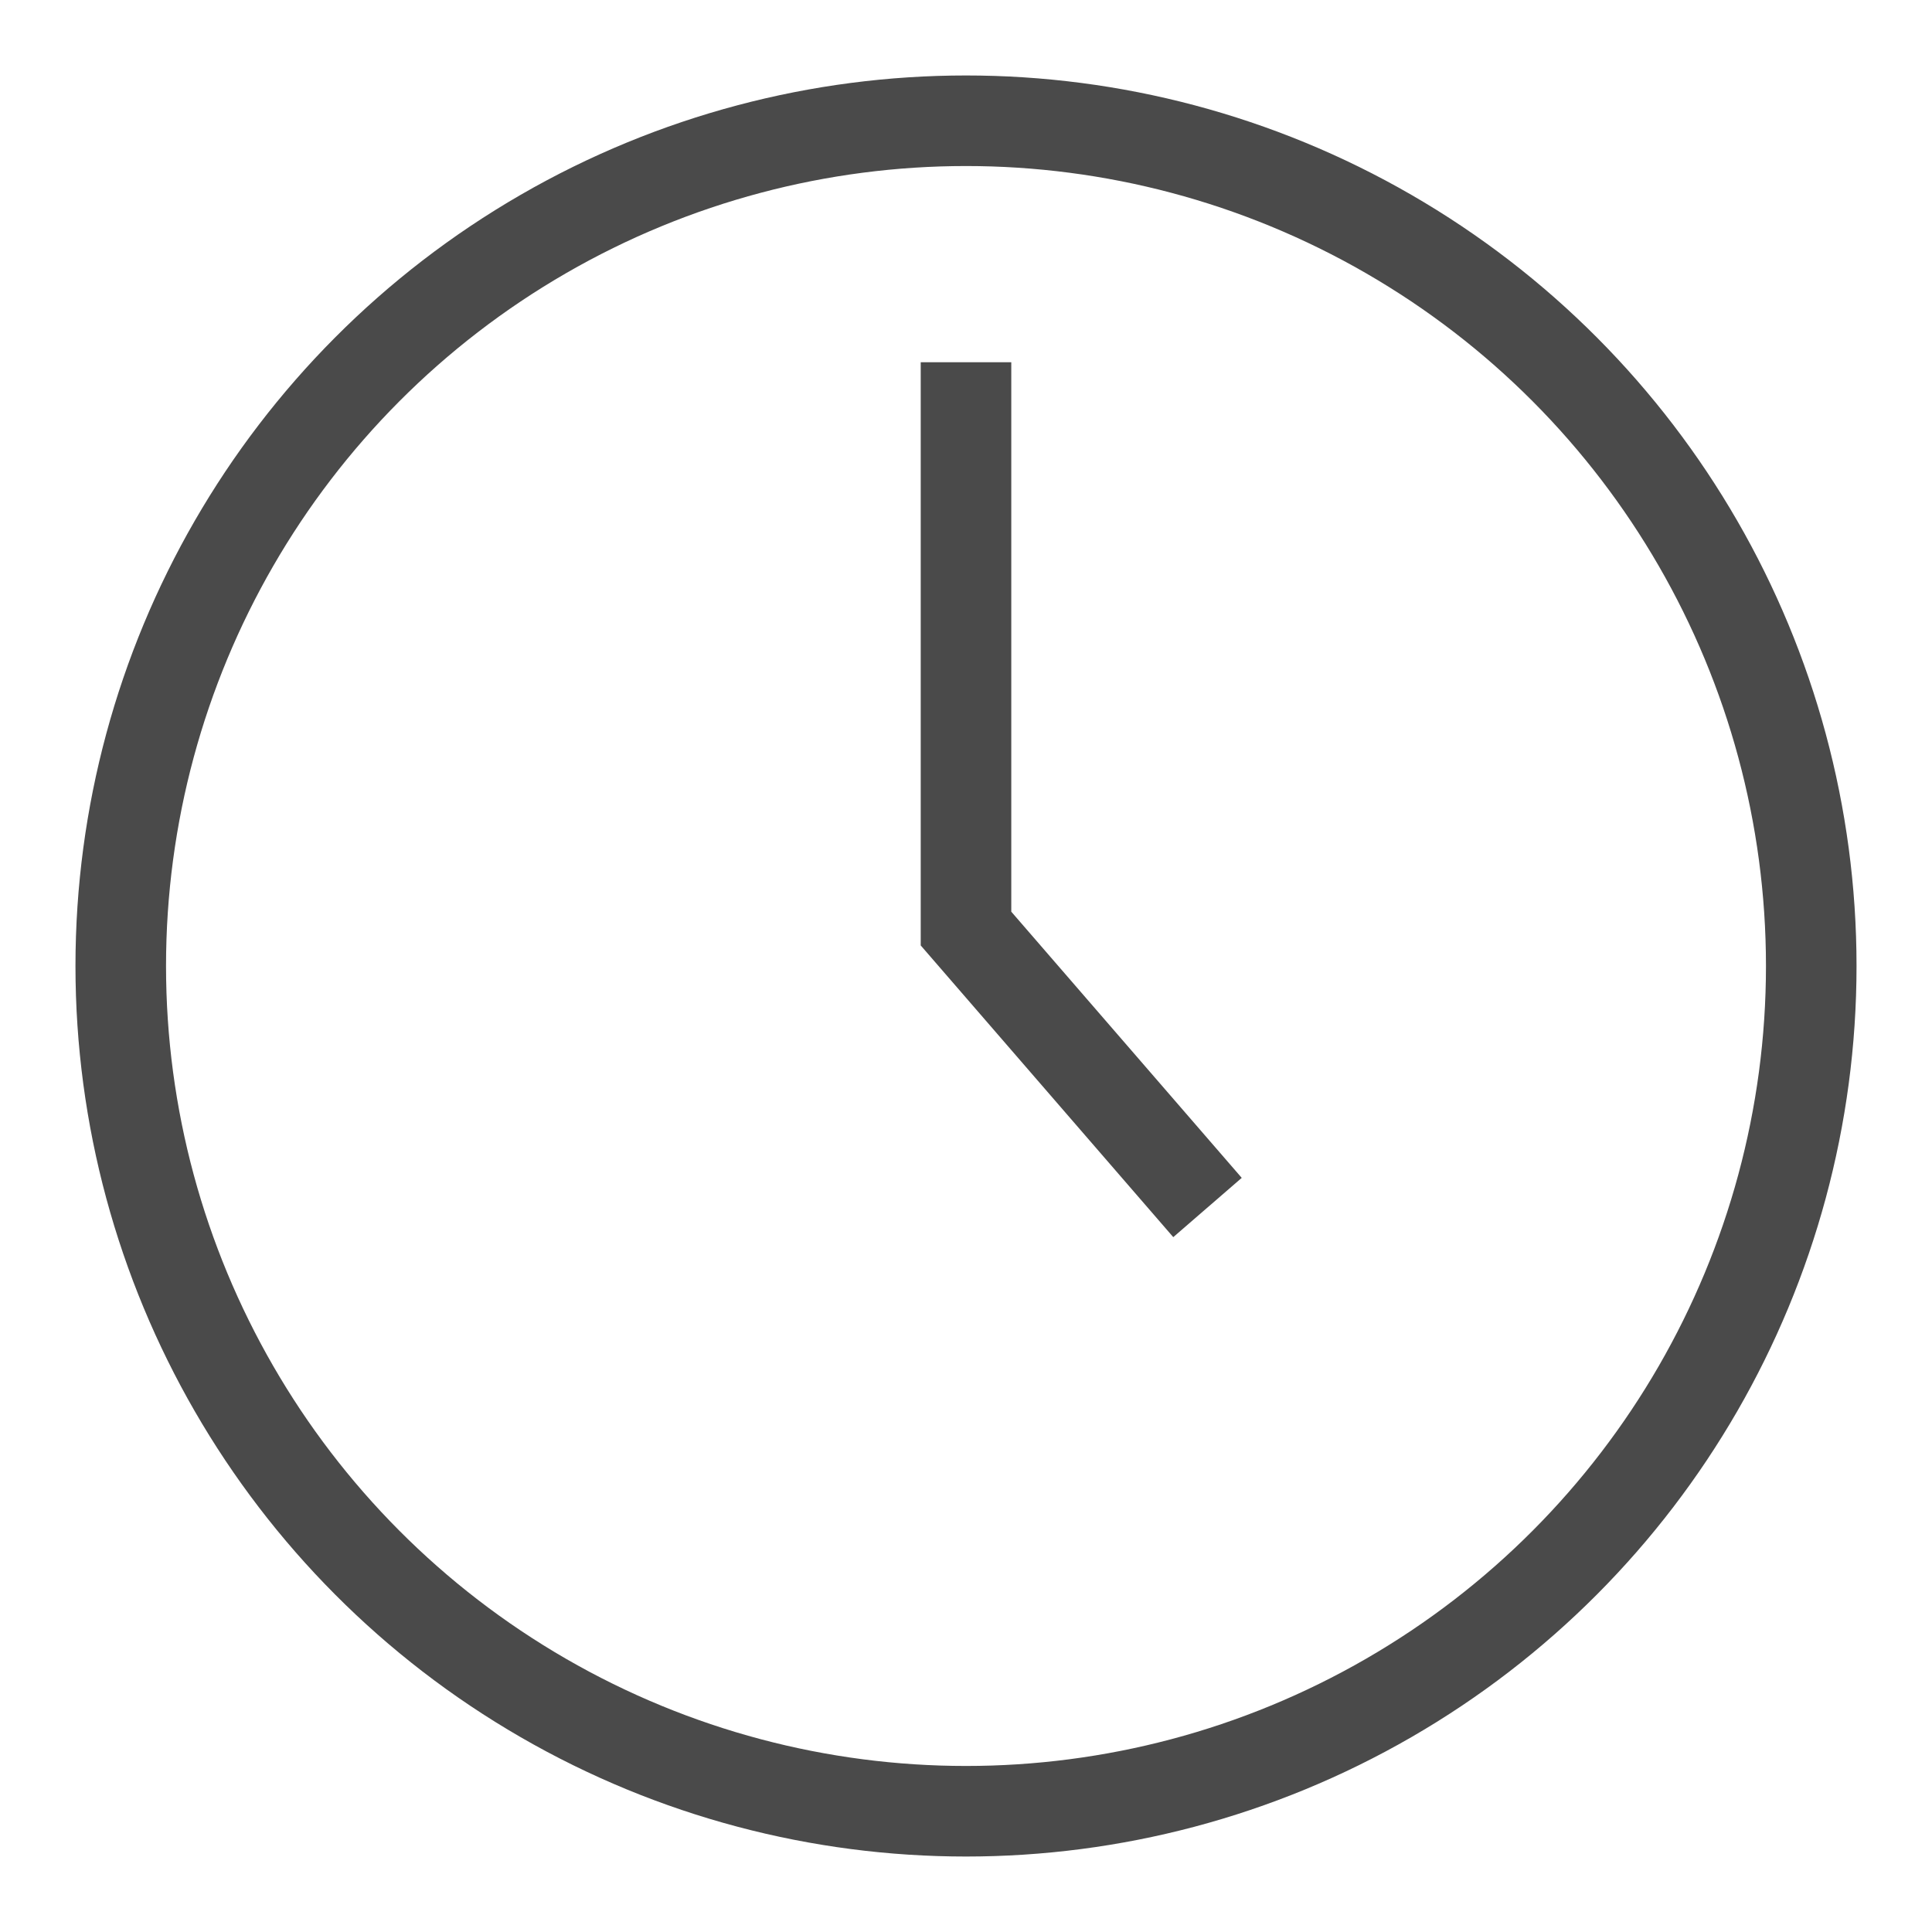
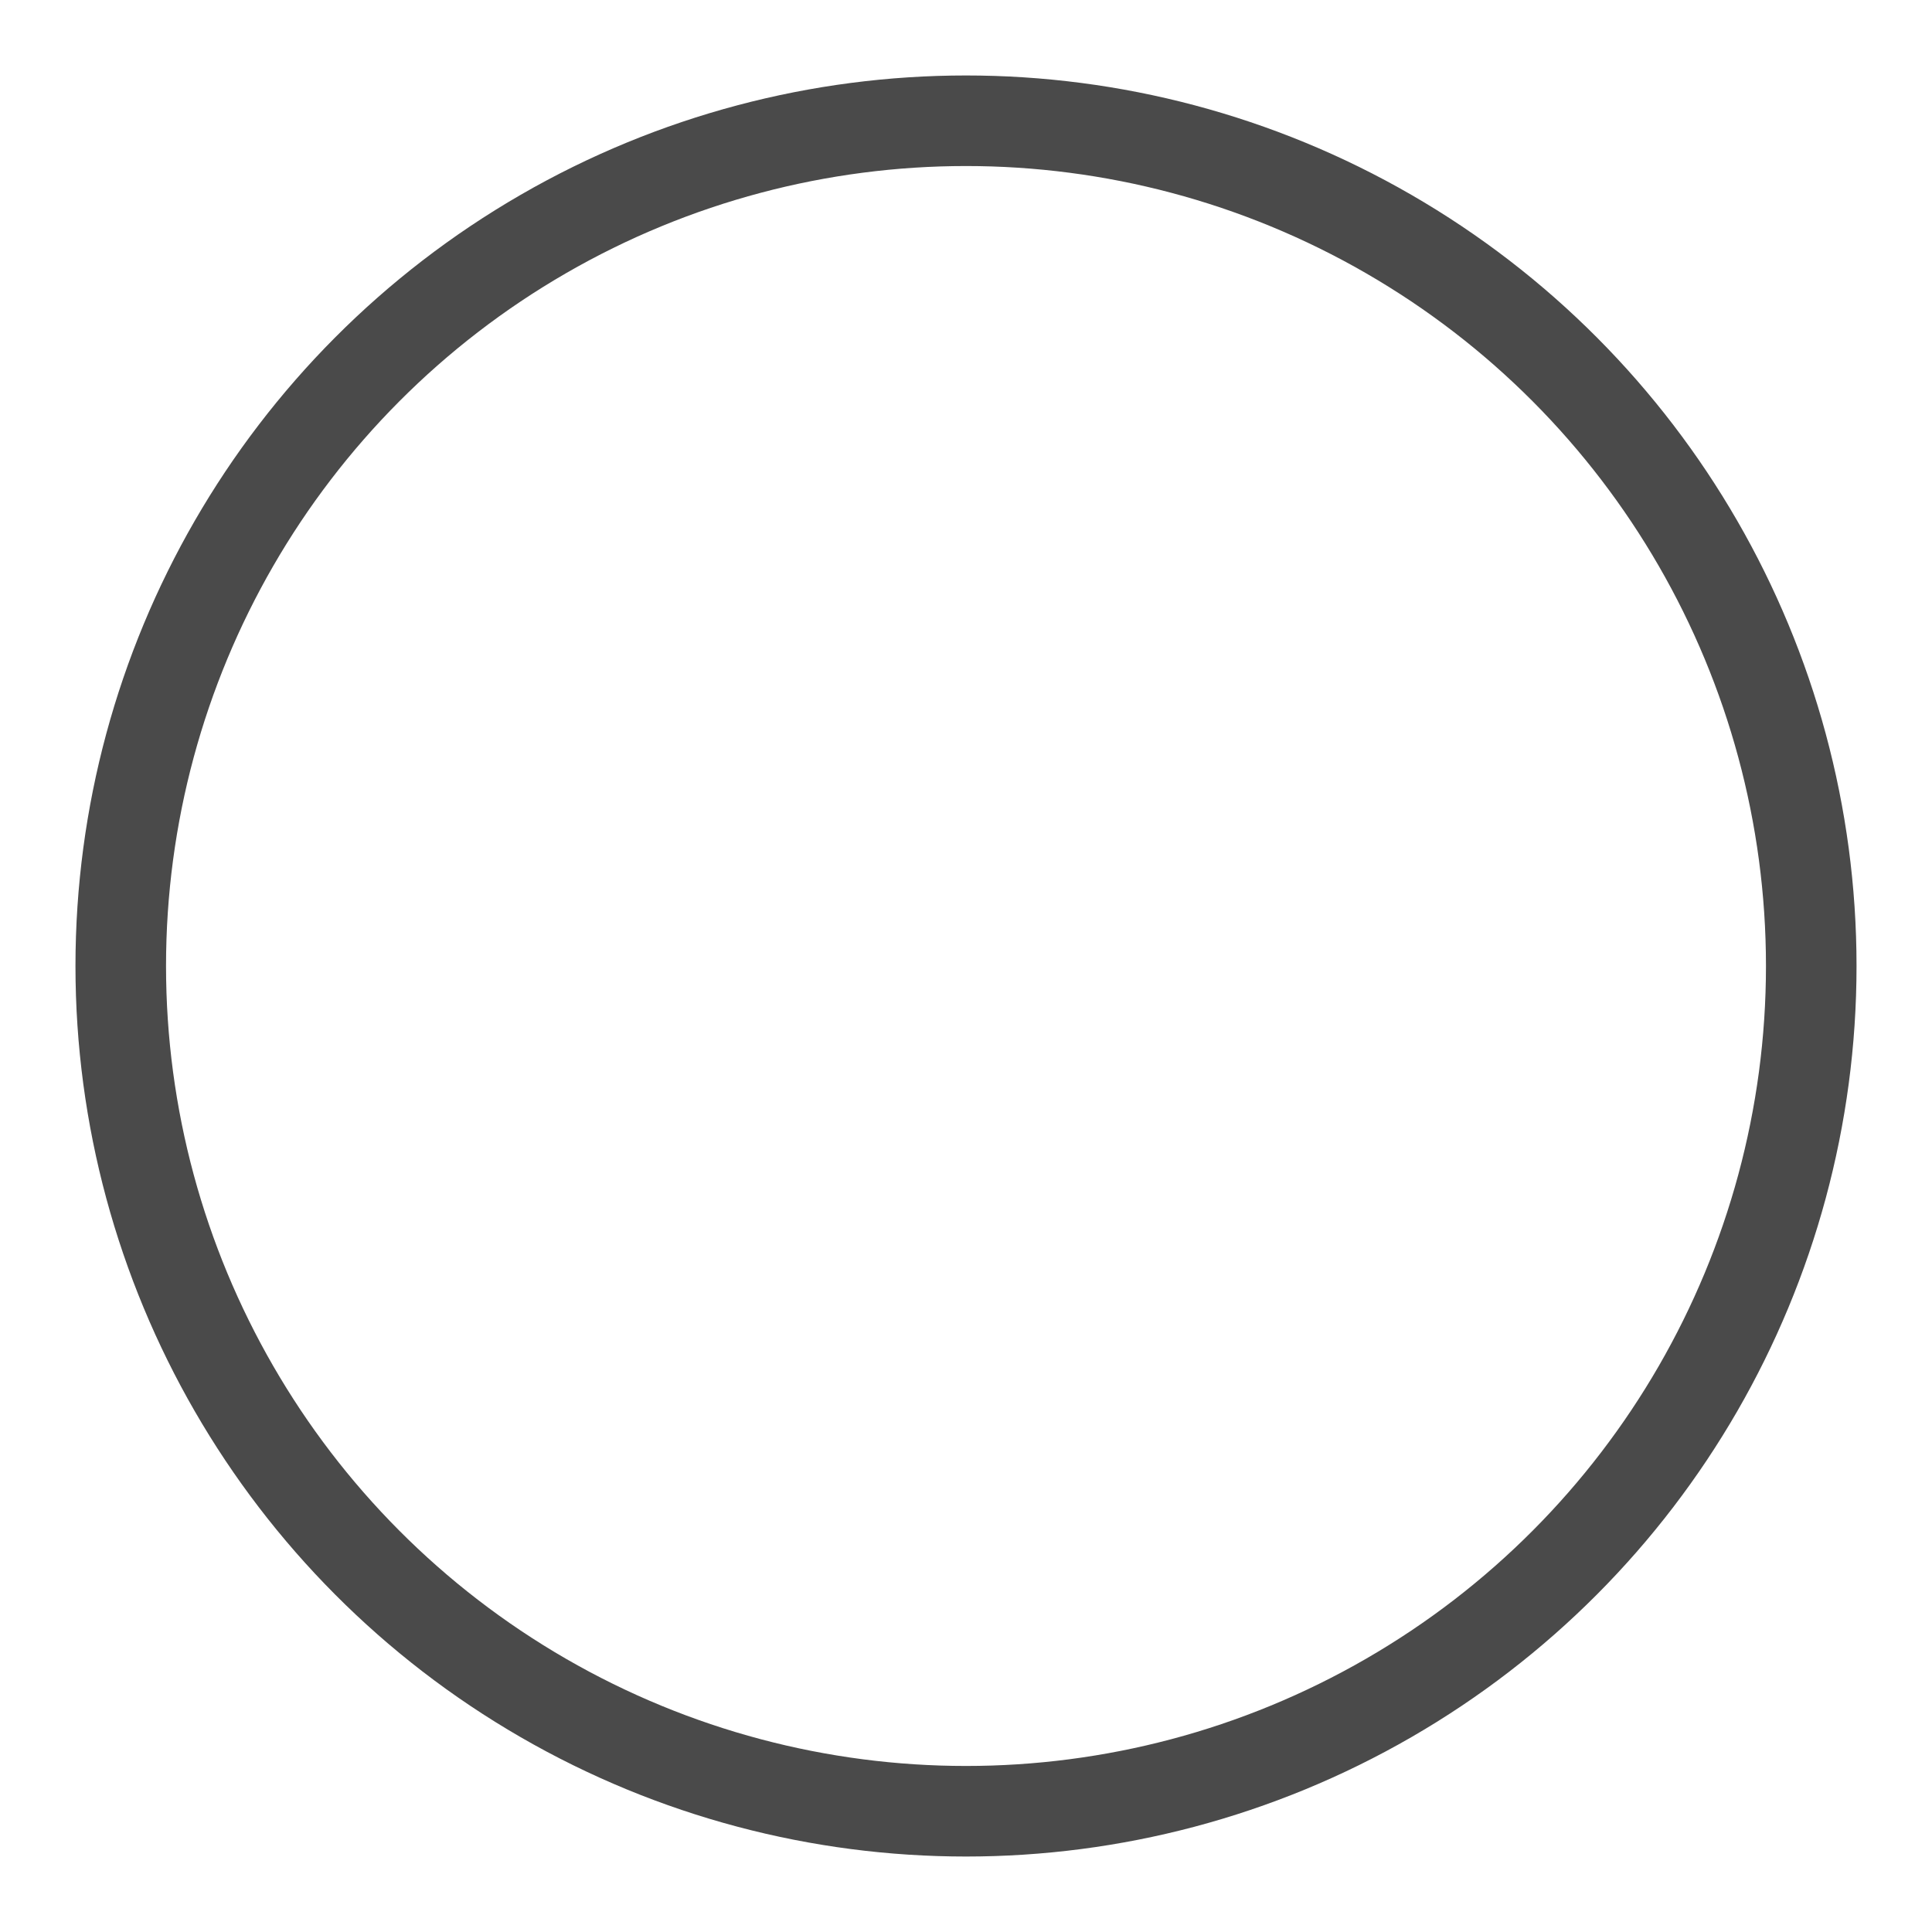
<svg xmlns="http://www.w3.org/2000/svg" width="16px" height="16px" viewBox="0 0 16 16" version="1.1">
  <title>Group</title>
  <desc>Created with Sketch.</desc>
  <g id="Auction-Listings" stroke="none" stroke-width="1" fill="none" fill-rule="evenodd">
    <g id="Auction-Listing" transform="translate(-663, -454)" stroke="#4A4A4A" stroke-width="0.75">
      <g id="Group-11" transform="translate(350, 454)">
        <g id="Group-14" transform="translate(314, 0)">
          <g id="Group" transform="translate(0, 1)">
            <circle id="Oval" cx="7" cy="7" r="7" />
-             <polyline id="Path-4" points="7 2 7 6.69 9 9" />
          </g>
        </g>
      </g>
    </g>
  </g>
</svg>